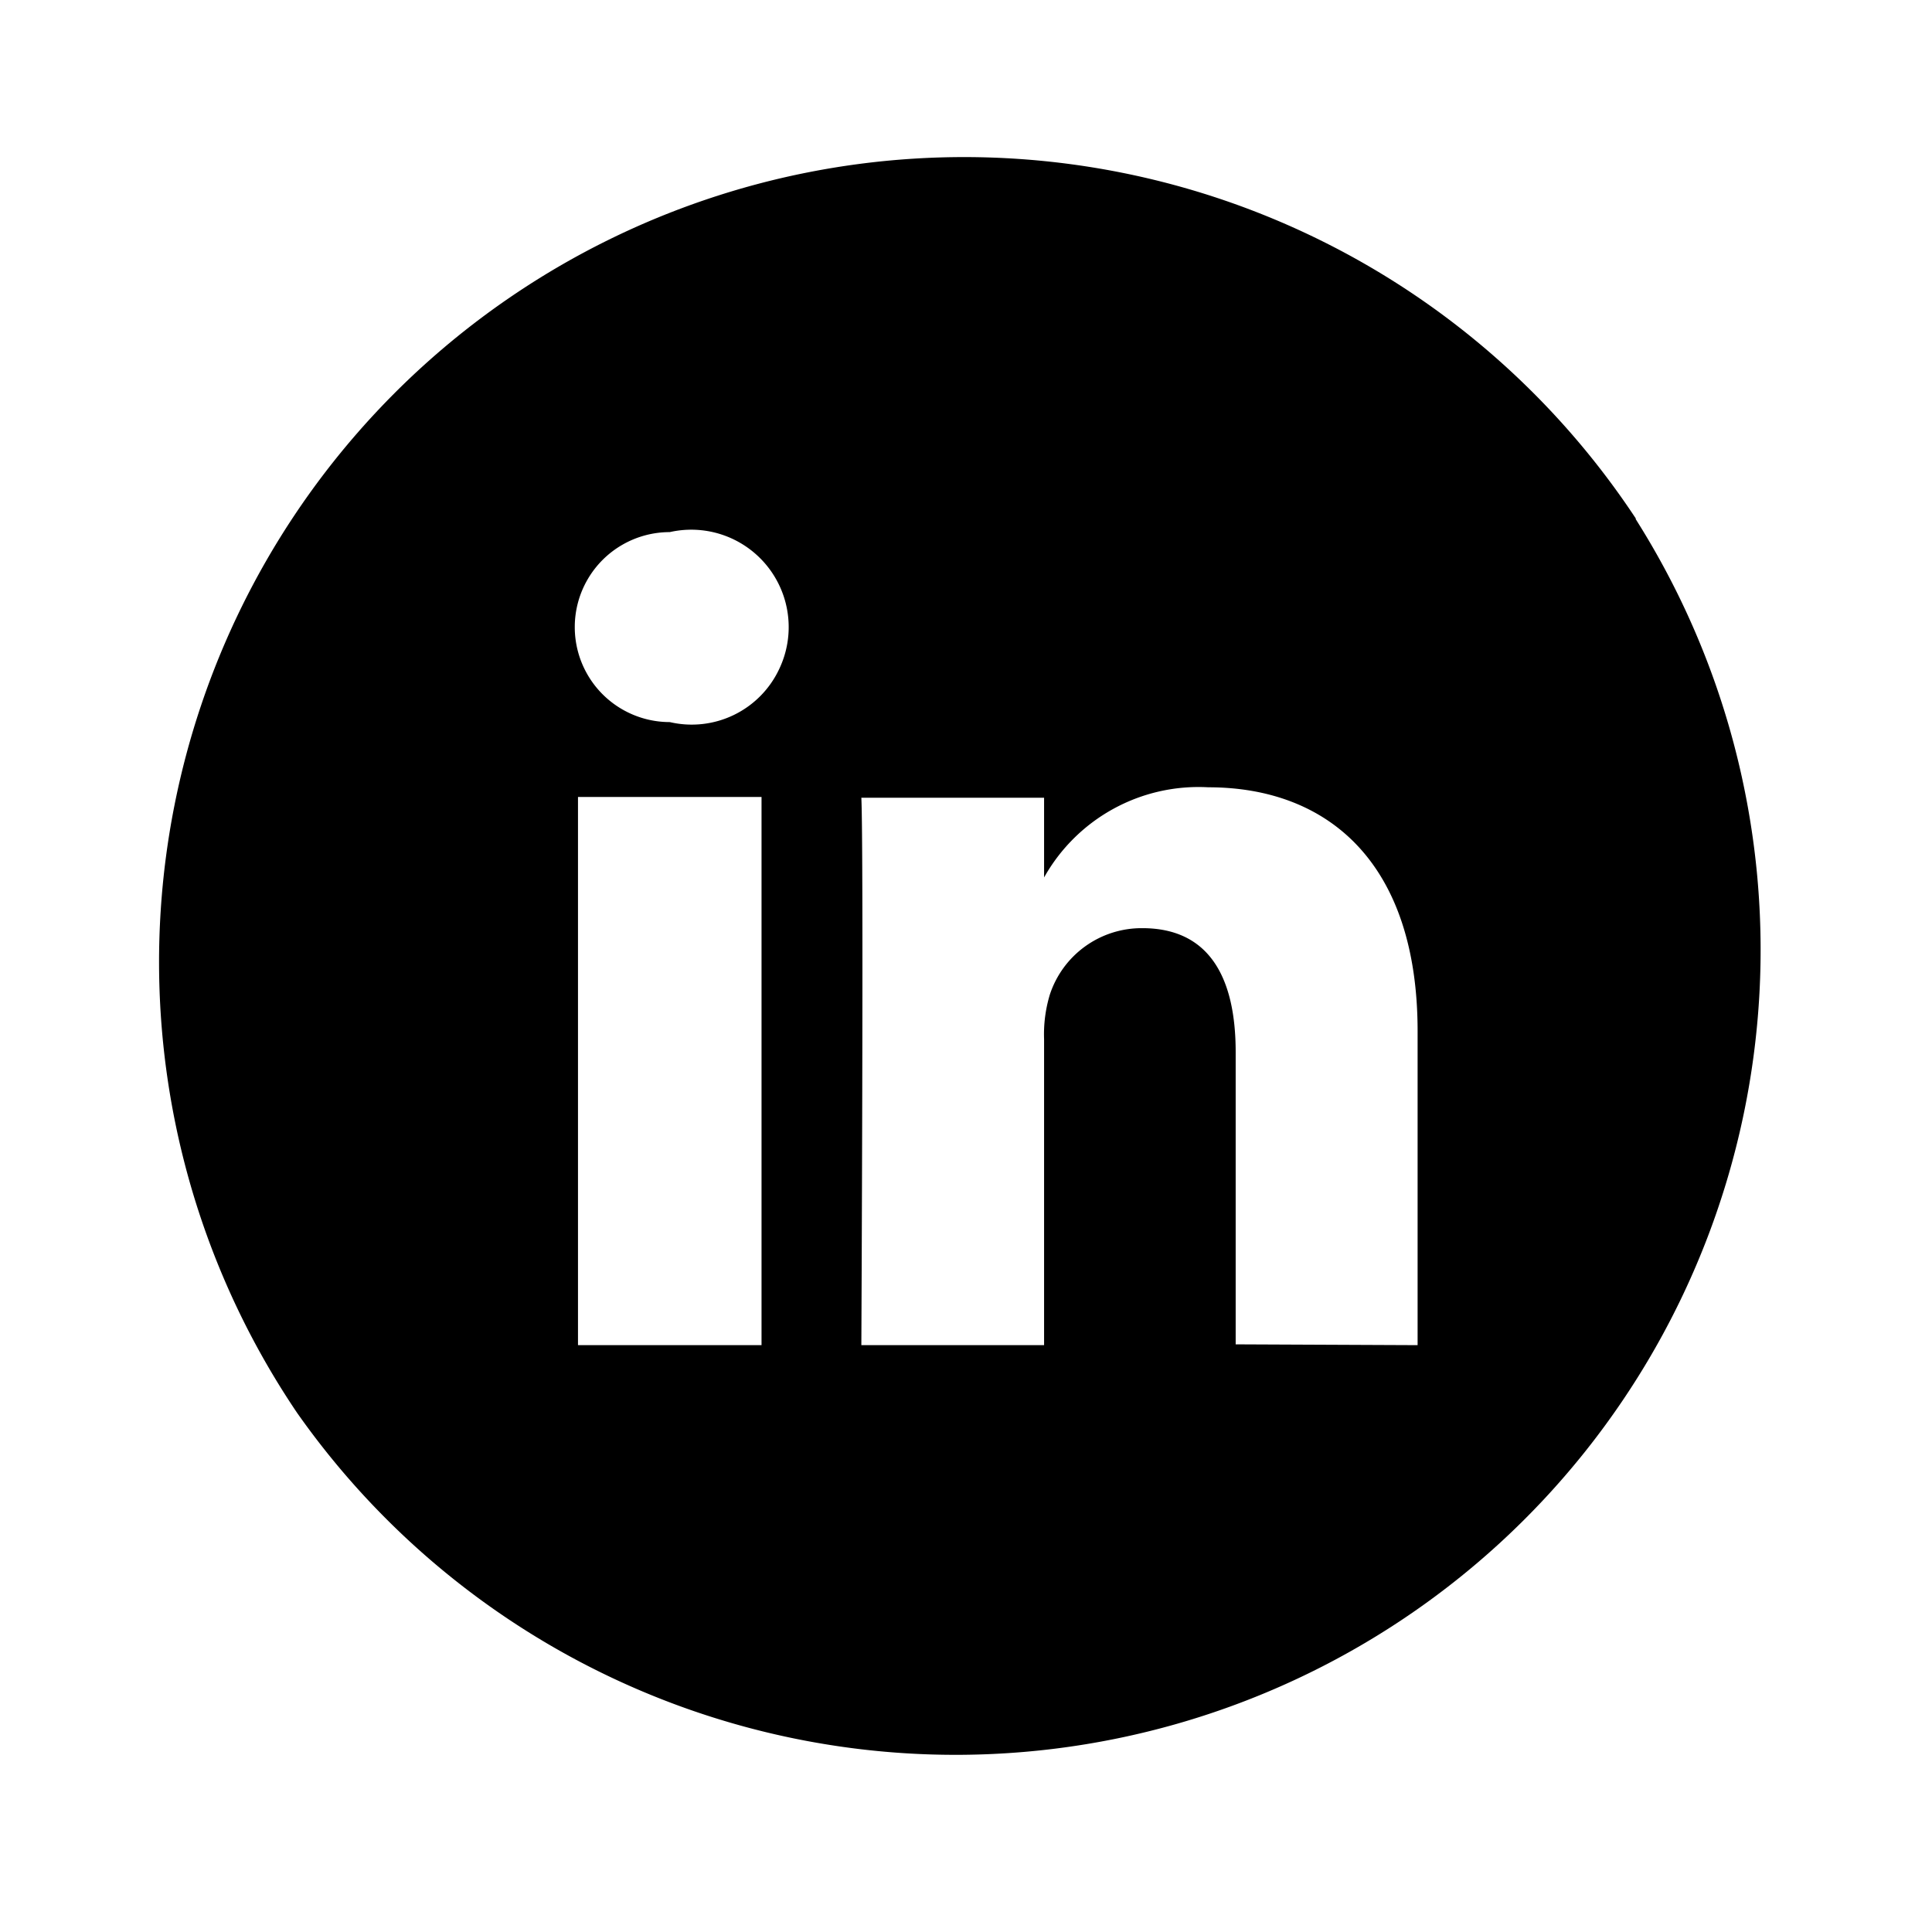
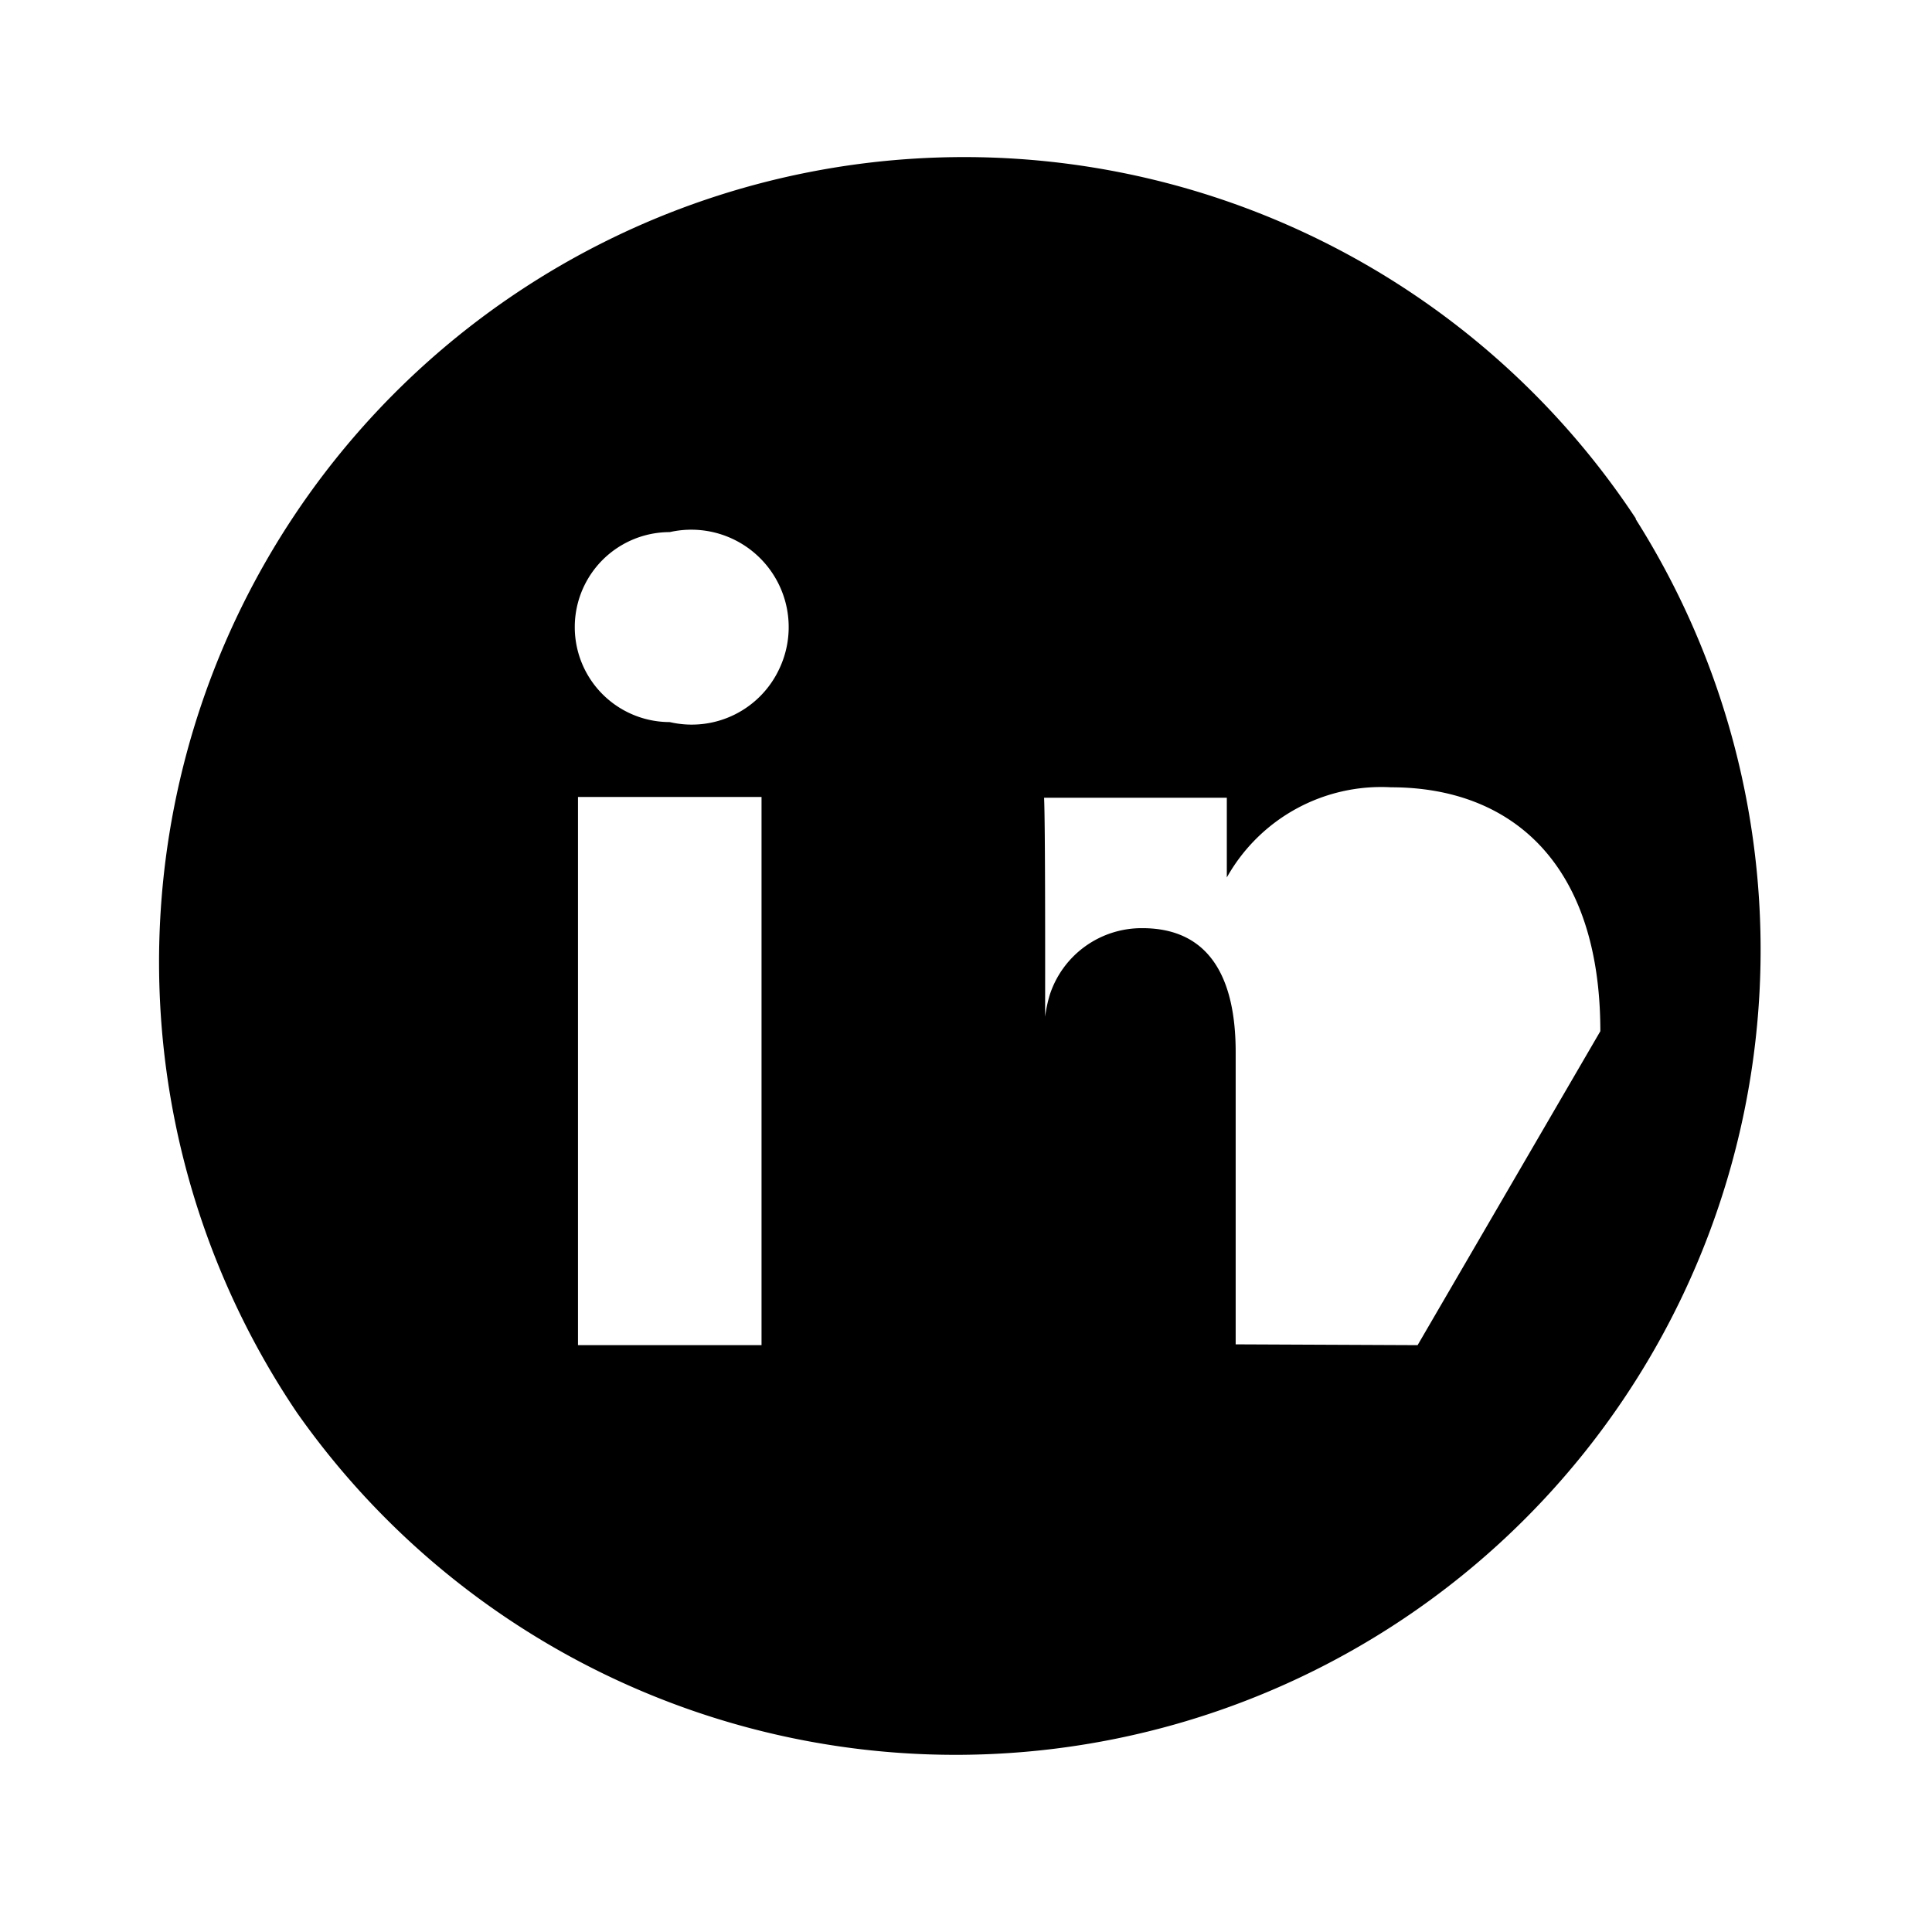
<svg xmlns="http://www.w3.org/2000/svg" viewBox="0 0 24 24" class="flix-icon linkedin">
-   <path d="M20.32 6.44A10 10 0 1 0 3.69 17.55a10 10 0 0 0 16.63-11.1M9.46 16.71H7.18V9.9h2.28zm.22-8.4a1.2 1.2 0 0 1-1.36.66 1.18 1.18 0 0 1 0-2.36 1.21 1.21 0 0 1 1.36 1.7m7.93 8.4-2.26-.01v-3.63c0-.93-.33-1.54-1.16-1.54a1.2 1.2 0 0 0-1.15.83q-.08.27-.07.55v3.8H10.7s.03-6.17 0-6.8h2.27v.99a2.2 2.2 0 0 1 2.04-1.12c1.49 0 2.6.94 2.6 3.03z" />
+   <path d="M20.32 6.44A10 10 0 1 0 3.69 17.55a10 10 0 0 0 16.63-11.1M9.46 16.71H7.18V9.9h2.28zm.22-8.4a1.2 1.2 0 0 1-1.36.66 1.18 1.18 0 0 1 0-2.36 1.21 1.21 0 0 1 1.36 1.7m7.93 8.4-2.26-.01v-3.63c0-.93-.33-1.54-1.16-1.54a1.2 1.2 0 0 0-1.15.83q-.08.27-.07.55v3.8s.03-6.17 0-6.8h2.27v.99a2.2 2.2 0 0 1 2.04-1.12c1.49 0 2.6.94 2.6 3.03z" />
</svg>